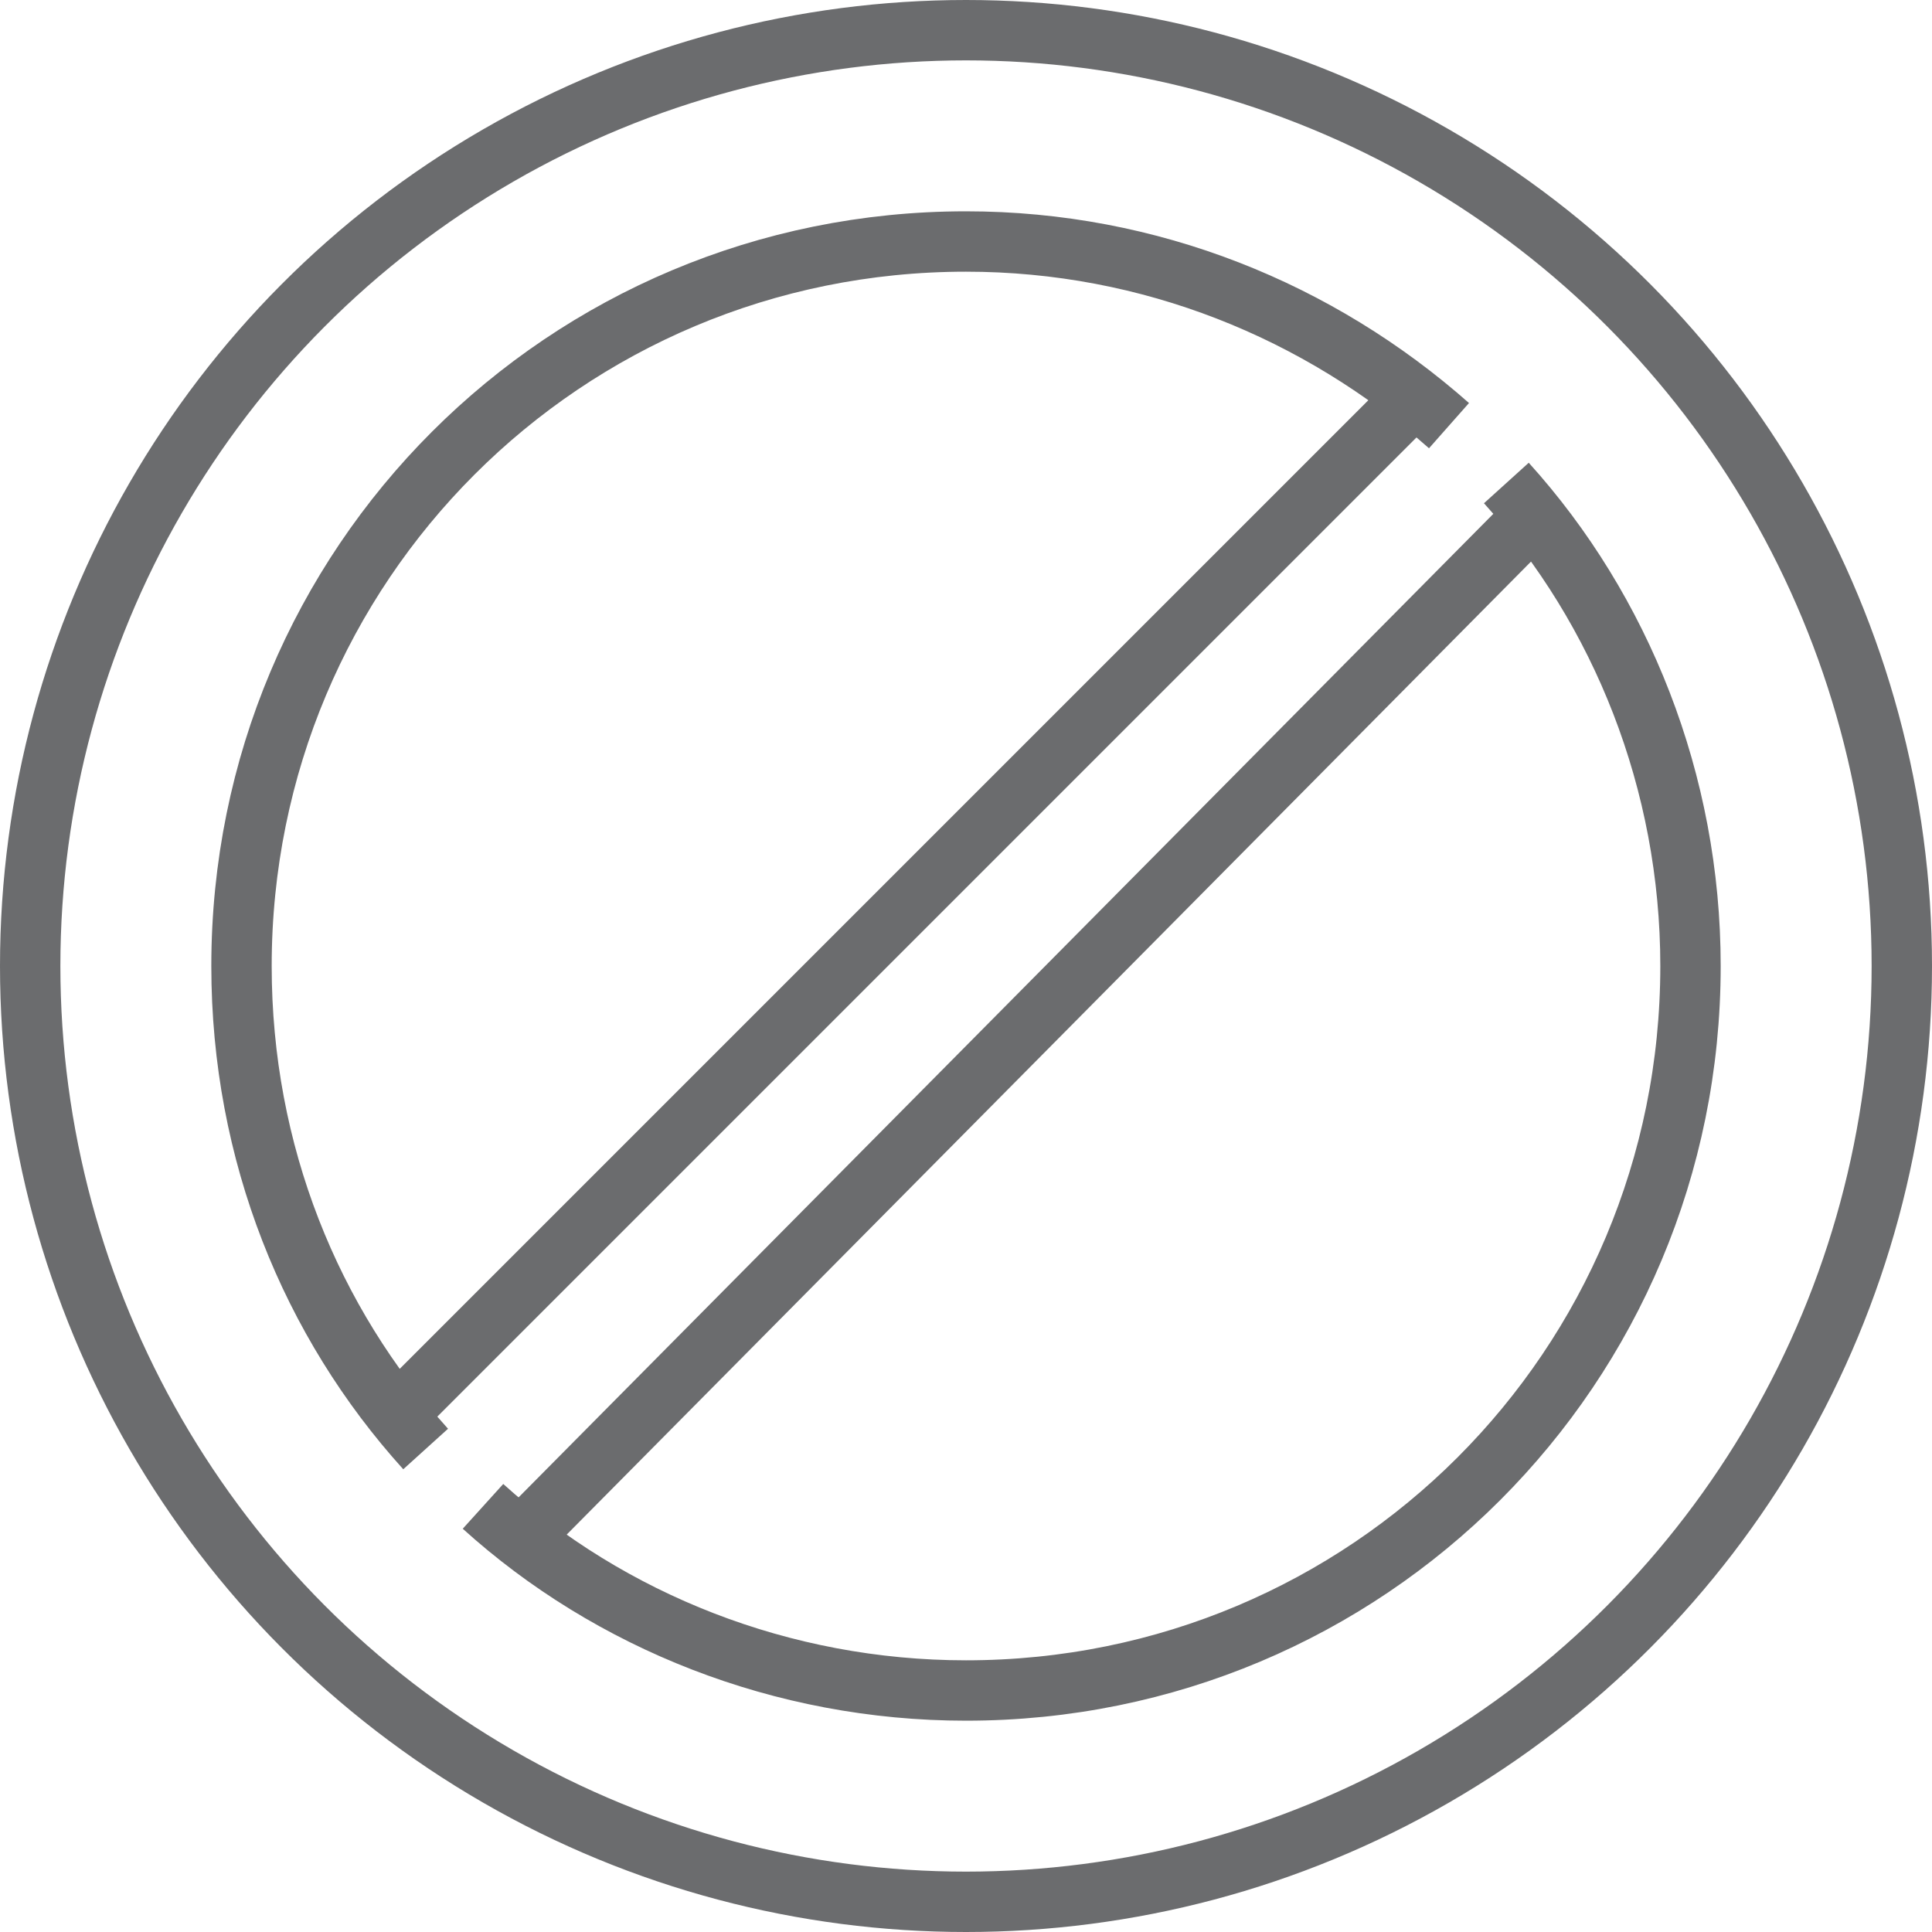
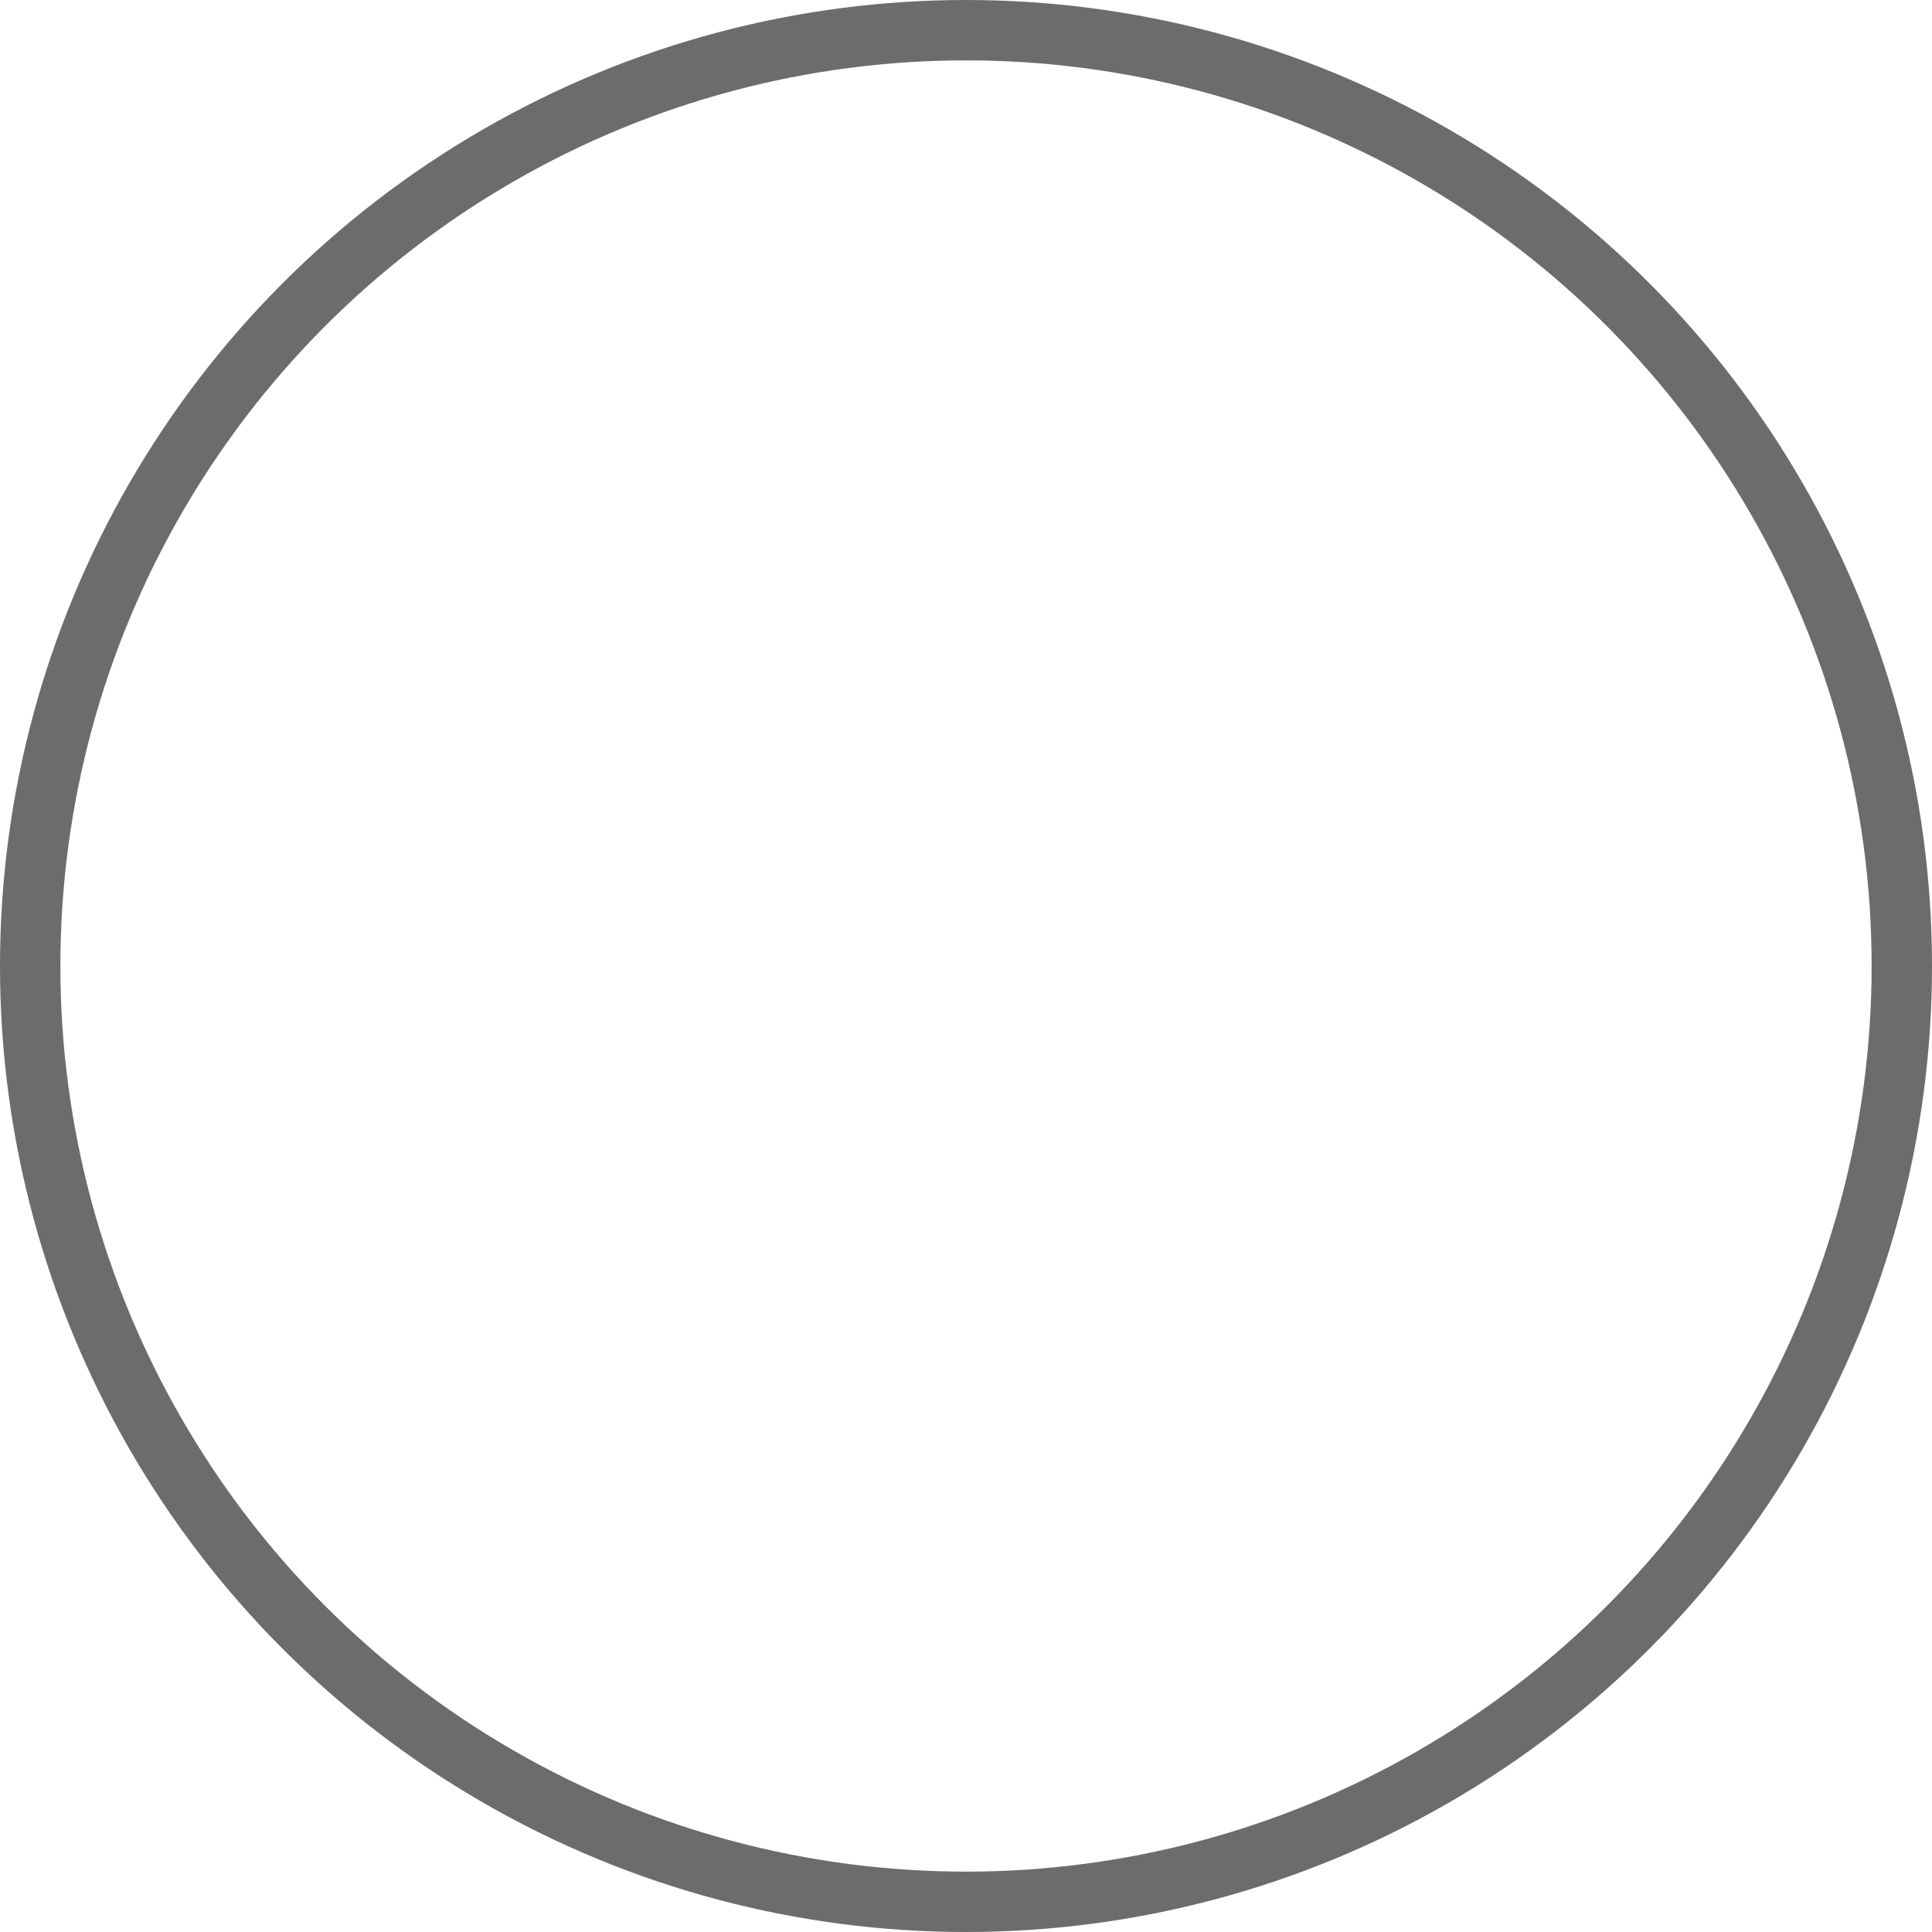
<svg xmlns="http://www.w3.org/2000/svg" xmlns:ns1="http://www.bohemiancoding.com/sketch/ns" width="800px" height="800px" viewBox="0 0 64 64" version="1.1">
  <title>Deny</title>
  <desc>Created with Sketch.</desc>
  <defs>

</defs>
  <g id="Page-1" stroke="none" stroke-width="1" fill="none" fill-rule="evenodd" ns1:type="MSPage">
    <g id="Deny" ns1:type="MSLayerGroup" transform="translate(1, 1)" stroke="#6B6C6E" stroke-width="2">
      <circle id="Oval" ns1:type="MSShapeGroup" cx="31" cy="31" r="31">

</circle>
-       <path d="M13.1,47 C9.3,42.8 7,37.2 7,31 C7,17.7 17.7,7 31,7 C37.1,7 42.7,9.3 47,13.1" id="Shape" ns1:type="MSShapeGroup">
- 
- </path>
-       <path d="M48.9,15 C52.7,19.2 55,24.9 55,31 C55,44.3 44.3,55 31,55 C24.9,55 19.2,52.7 15,48.9" id="Shape" ns1:type="MSShapeGroup">
- 
- </path>
-       <path d="M12,46 L46,12" id="Shape" ns1:type="MSShapeGroup">
- 
- </path>
-       <path d="M16.4,49.8 L49.6,16.3" id="Shape" ns1:type="MSShapeGroup">
- 
- </path>
    </g>
  </g>
</svg>